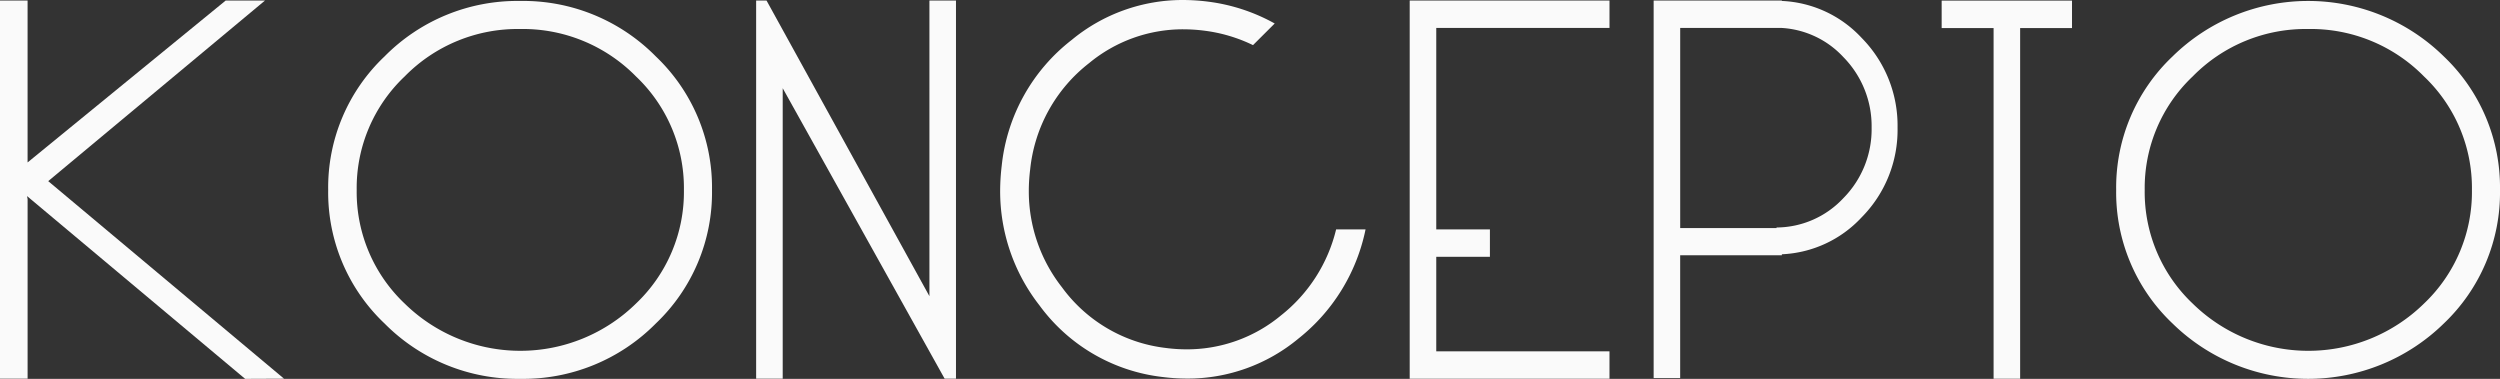
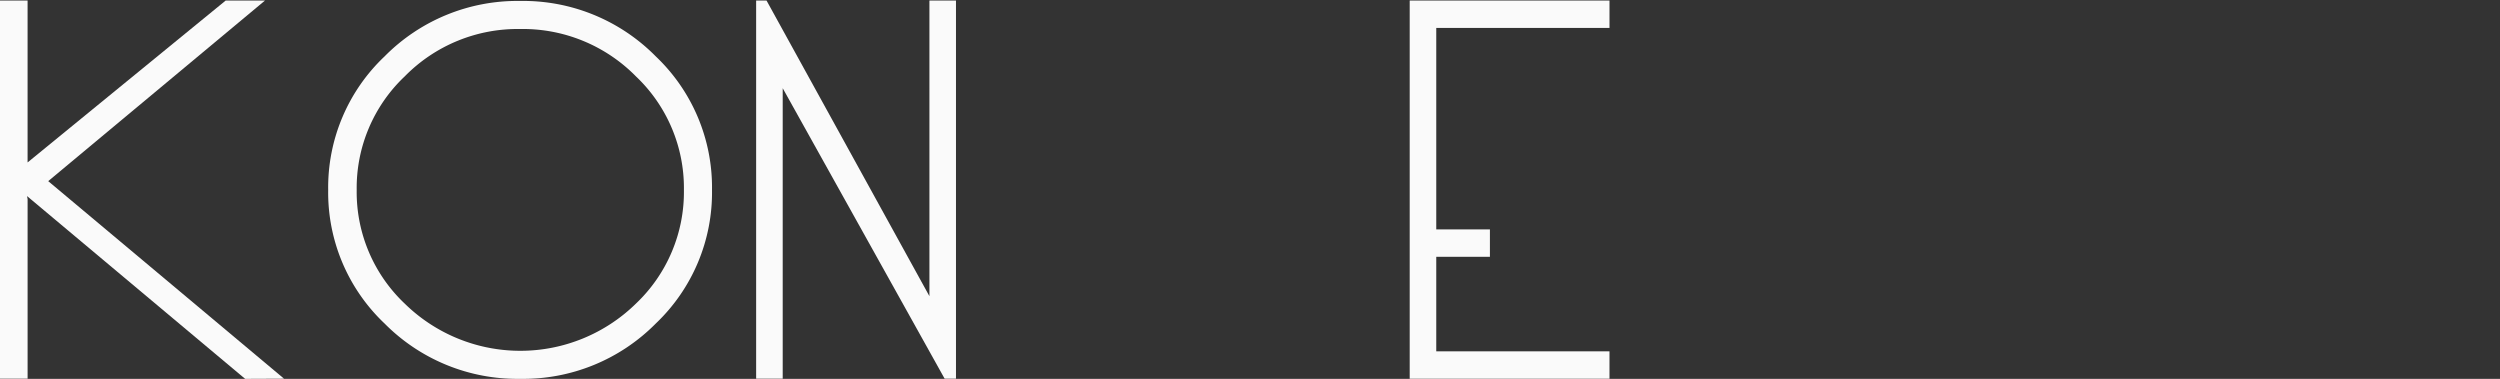
<svg xmlns="http://www.w3.org/2000/svg" width="308.11" height="46.69" viewBox="0 0 308.11 46.69">
  <rect x="0" y="0" width="308.11" height="46.69" fill="#333333" stroke="none" />
  <defs>
    <clipPath id="a">
      <rect width="308.11" height="46.69" fill="#fafafa" />
    </clipPath>
  </defs>
  <g transform="translate(0 0)" clip-path="url(#a)">
    <path d="M92.846,23.417a22.262,22.262,0,0,1-6.929,16.47,22.981,22.981,0,0,1-16.723,6.818,23.02,23.02,0,0,1-16.7-6.818,22.229,22.229,0,0,1-6.951-16.47A22.228,22.228,0,0,1,52.493,6.966,22.984,22.984,0,0,1,69.194.133,22.945,22.945,0,0,1,85.917,6.966a22.26,22.26,0,0,1,6.929,16.451M69.194,3.59A19.5,19.5,0,0,0,54.973,9.433a18.928,18.928,0,0,0-5.917,13.984,18.931,18.931,0,0,0,5.917,14.013,20.358,20.358,0,0,0,28.5,0,18.963,18.963,0,0,0,5.912-14.013A18.959,18.959,0,0,0,83.476,9.433,19.555,19.555,0,0,0,69.194,3.59" transform="translate(-5.096 -0.015)" fill="#fafafa" />
-     <path d="M340.971,23.417a22.262,22.262,0,0,1-6.929,16.47,23.891,23.891,0,0,1-33.424,0,22.229,22.229,0,0,1-6.951-16.47,22.228,22.228,0,0,1,6.951-16.451,23.853,23.853,0,0,1,33.424,0,22.26,22.26,0,0,1,6.929,16.451M317.319,3.59A19.5,19.5,0,0,0,303.1,9.433a18.927,18.927,0,0,0-5.917,13.984A18.931,18.931,0,0,0,303.1,37.431a20.358,20.358,0,0,0,28.5,0,18.963,18.963,0,0,0,5.912-14.013A18.959,18.959,0,0,0,331.6,9.433,19.555,19.555,0,0,0,317.319,3.59" transform="translate(-32.861 -0.015)" fill="#fafafa" />
    <path d="M128.163,46.679l-19.957-35.8v35.8h-3.274V.073h1.28l20.076,36.439V.073h3.273V46.679Z" transform="translate(-11.742 -0.008)" fill="#fafafa" />
-     <path d="M183.827,28.268a23.056,23.056,0,0,1-8.271,13.458,21.355,21.355,0,0,1-13.7,4.933,24.858,24.858,0,0,1-3.078-.2,21.881,21.881,0,0,1-15.153-8.841,22.819,22.819,0,0,1-4.832-14.065,26.3,26.3,0,0,1,.194-3.139,22.563,22.563,0,0,1,8.608-15.48A21.464,21.464,0,0,1,161.32,0,25.156,25.156,0,0,1,164.4.2a22.725,22.725,0,0,1,8.229,2.695l-2.674,2.667a19.138,19.138,0,0,0-6.007-1.782,20.891,20.891,0,0,0-2.6-.169A18.137,18.137,0,0,0,149.755,7.78a19.041,19.041,0,0,0-7.264,13.113,21.146,21.146,0,0,0-.167,2.633,19.14,19.14,0,0,0,4.086,11.879,18.5,18.5,0,0,0,12.774,7.476,19.759,19.759,0,0,0,2.618.173,18.111,18.111,0,0,0,11.591-4.172A19.26,19.26,0,0,0,180.2,28.268Z" transform="translate(-15.53 0)" fill="#fafafa" />
    <path d="M220.251.073V3.451H198.9V28.276h6.613v3.379H198.9V43.307h21.349v3.379H195.627V.073Z" transform="translate(-21.89 -0.008)" fill="#fafafa" />
-     <path d="M245.28,31.346v.119H232.749V46.6H229.48V.073h15.8V.125a14.257,14.257,0,0,1,9.832,4.551,15.385,15.385,0,0,1,4.428,11.063,15.3,15.3,0,0,1-4.428,11.055,14.259,14.259,0,0,1-9.832,4.552m-.652-3.23v-.071a11.341,11.341,0,0,0,8.224-3.606,12.068,12.068,0,0,0,3.491-8.7,12.124,12.124,0,0,0-3.491-8.705,11.248,11.248,0,0,0-7.6-3.582h-12.5V28.116Z" transform="translate(-25.678 -0.008)" fill="#fafafa" />
-     <path d="M279.121,3.467V46.686h-3.272V3.467h-6.4V.088h16.064V3.467Z" transform="translate(-30.151 -0.01)" fill="#fafafa" />
    <path d="M30.212,46.7,3.334,24.175l.068.373V46.679H0V.073H3.4V20.028L27.816.073h4.843L5.942,22.332,35.005,46.679Z" transform="translate(0 -0.008)" fill="#fafafa" />
  </g>
</svg>